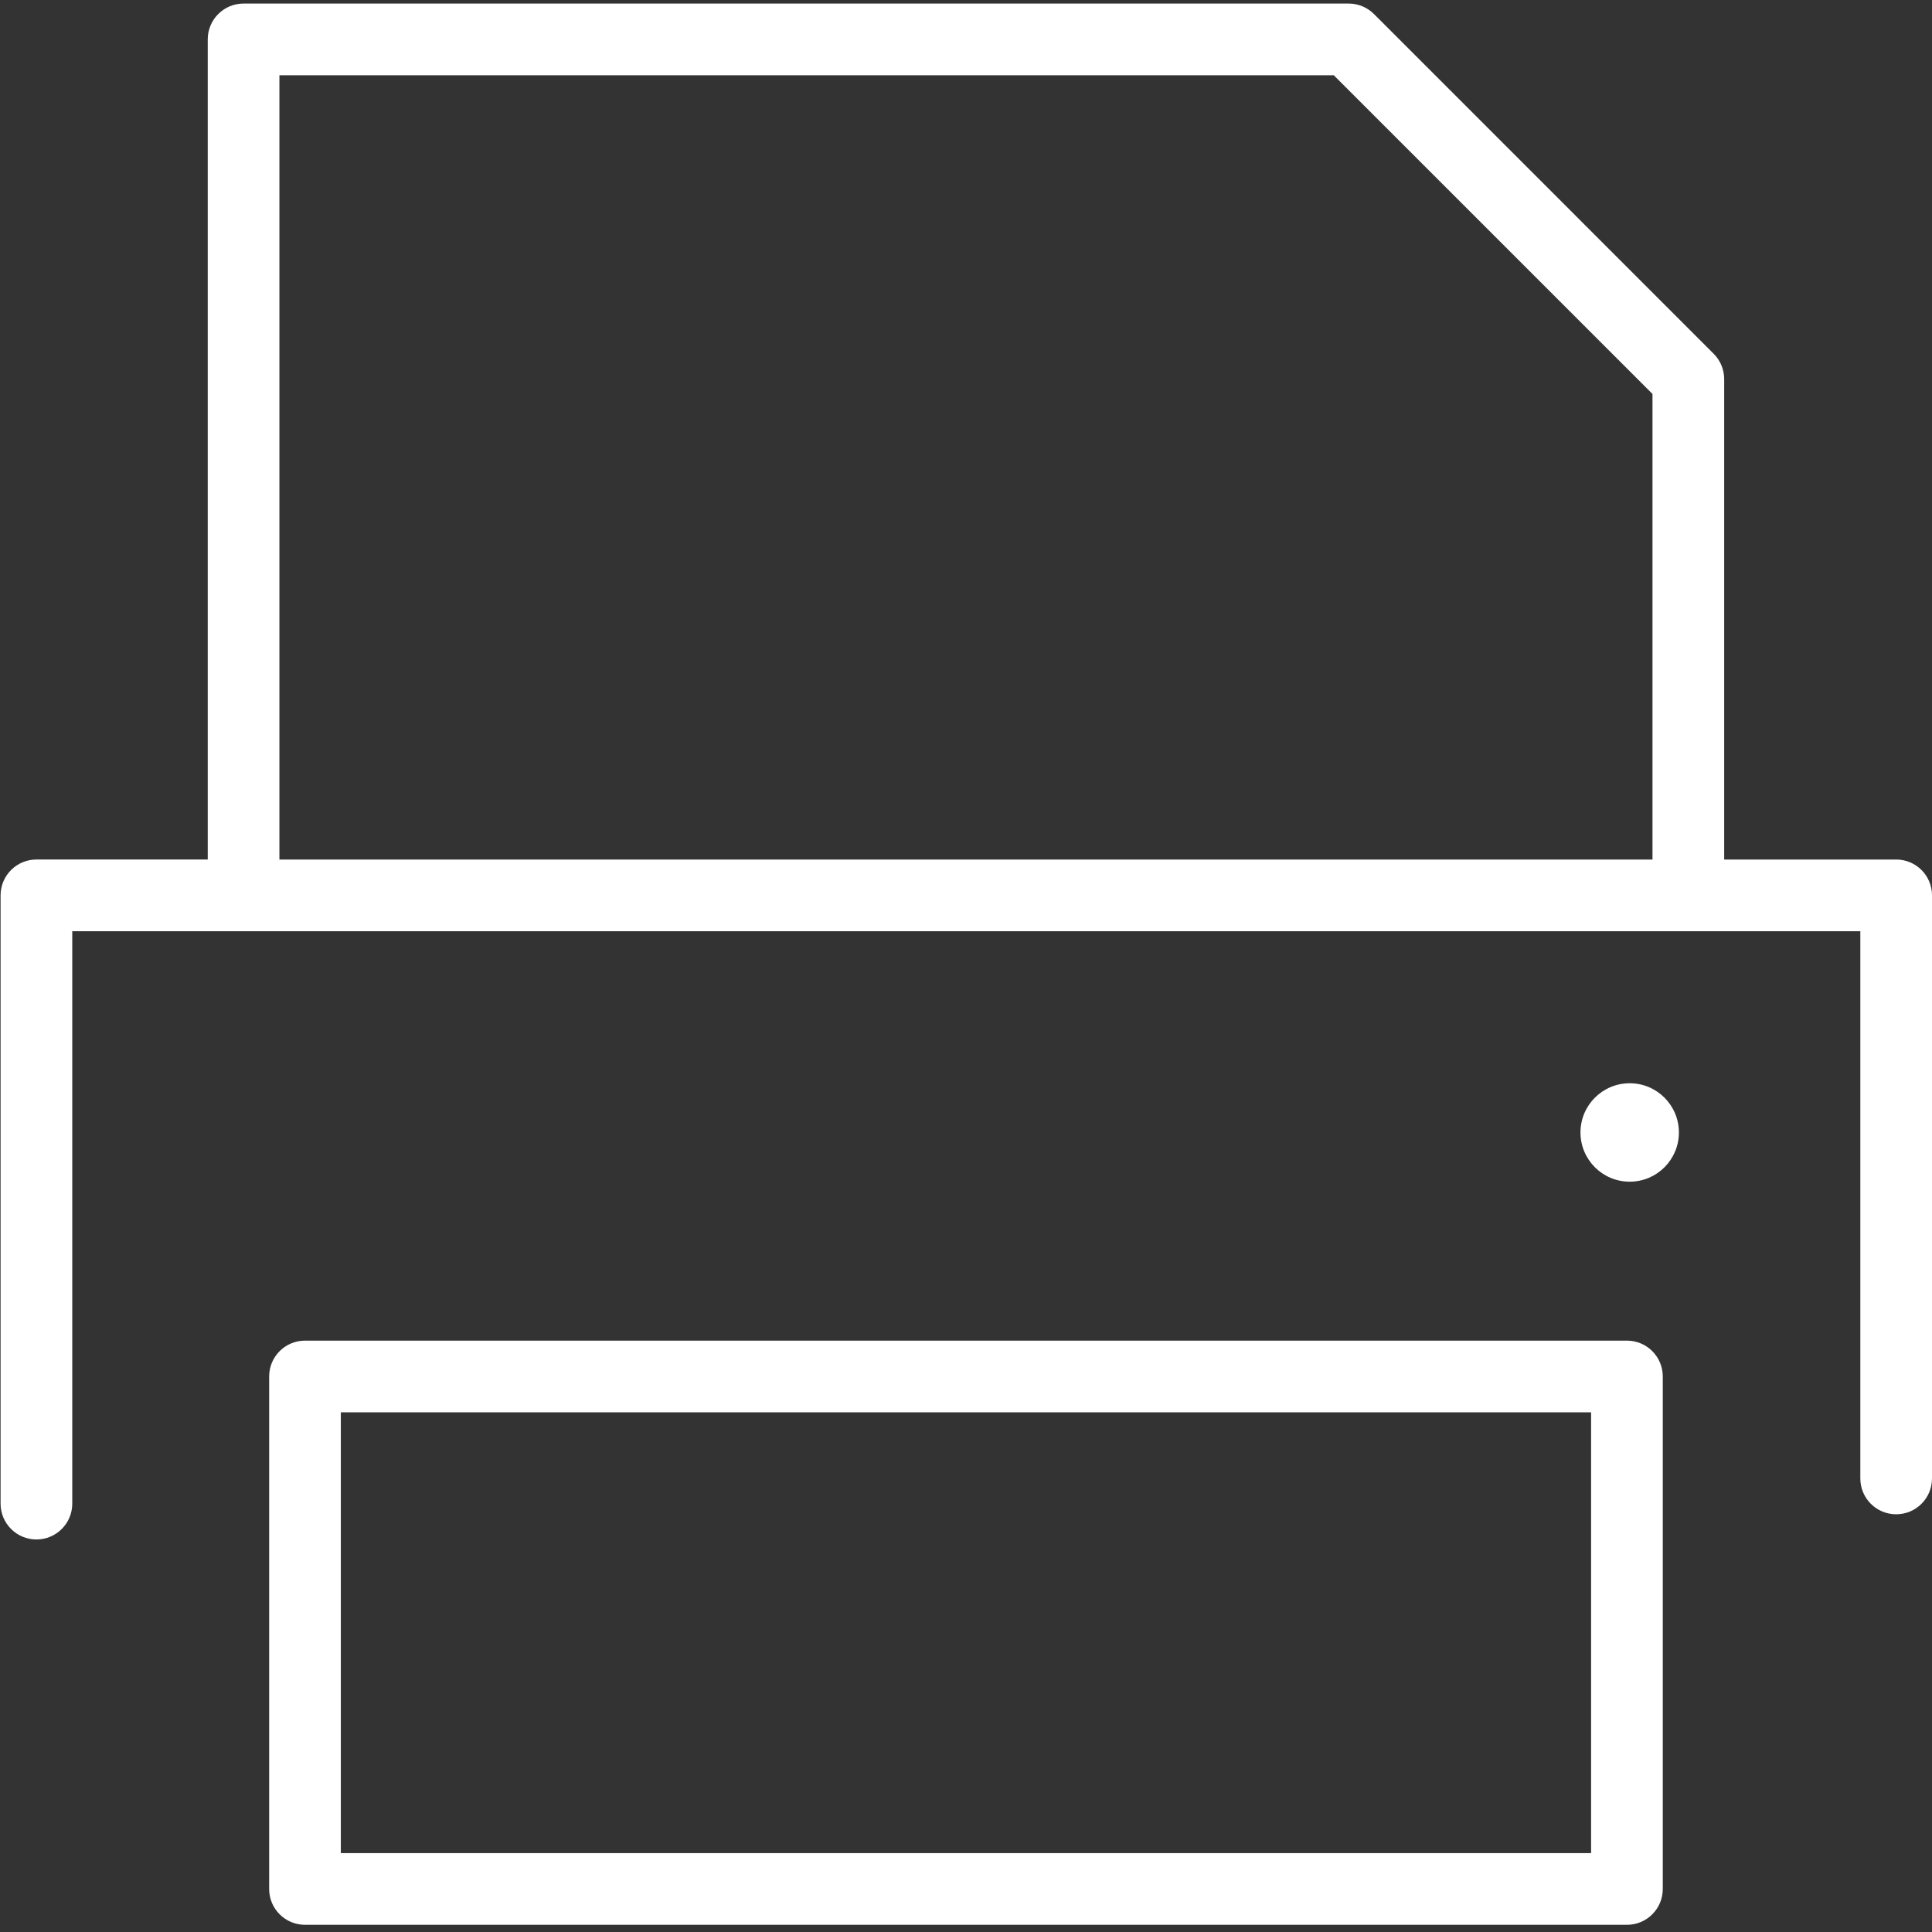
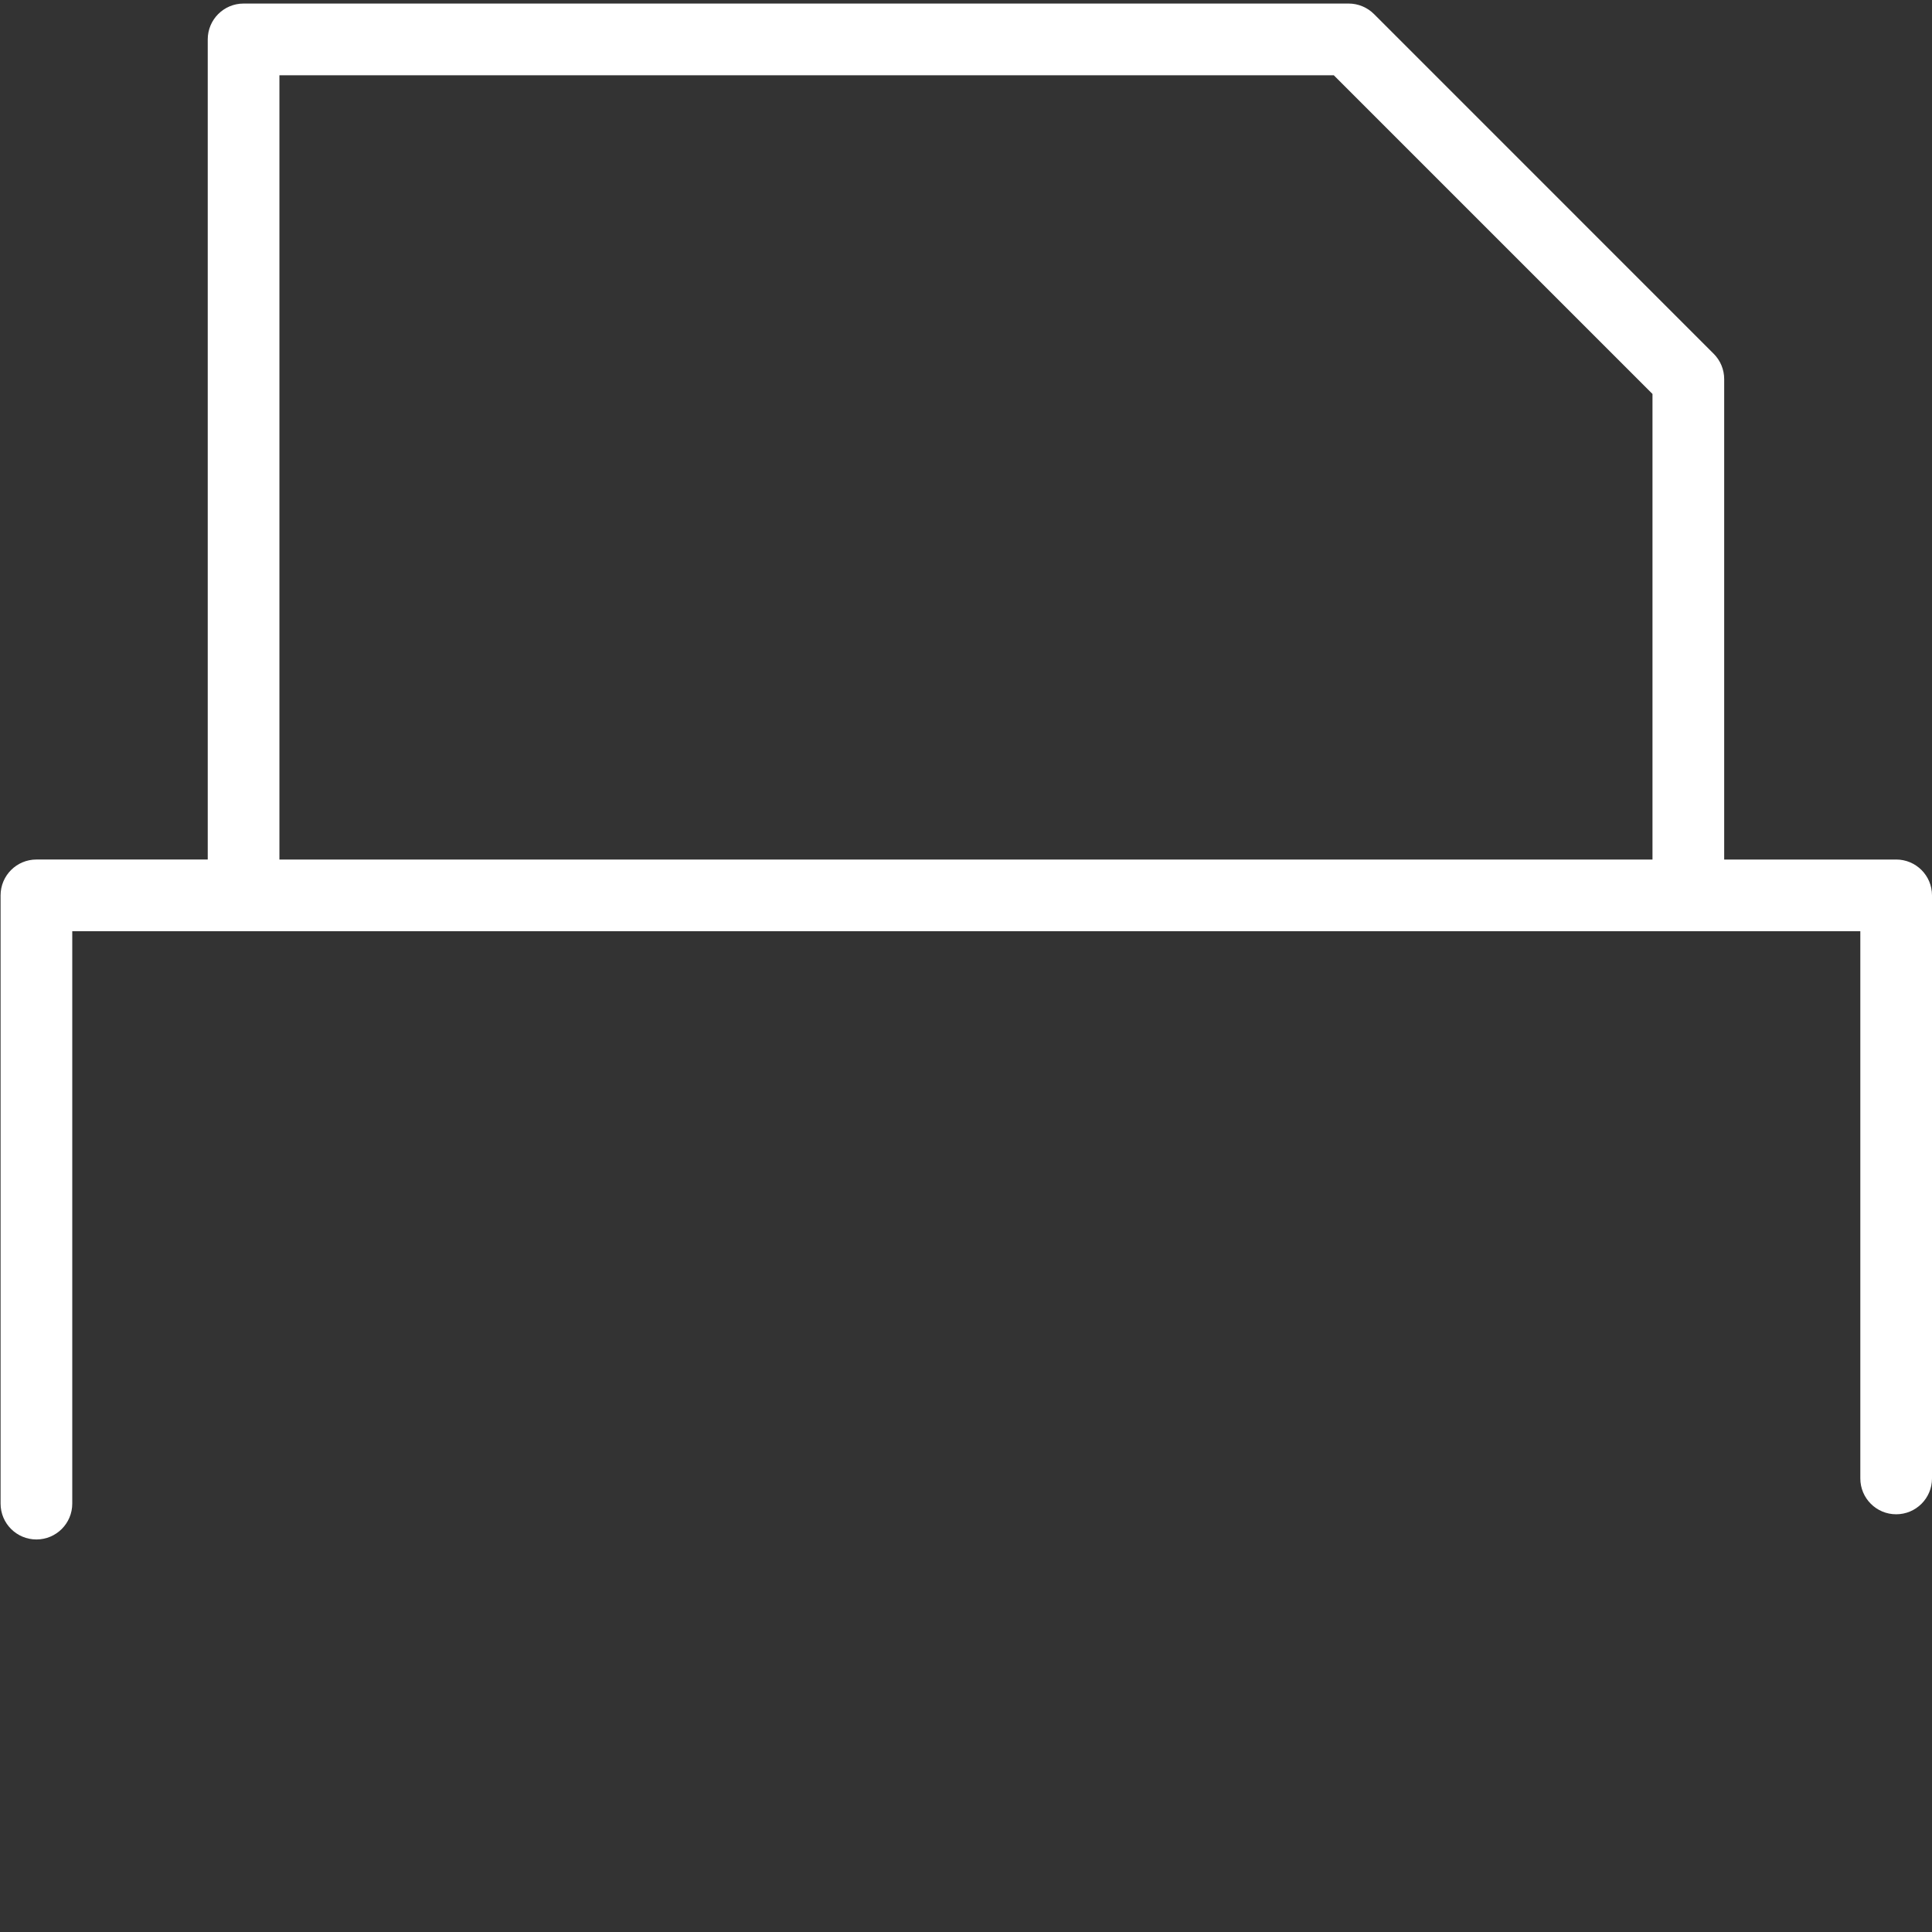
<svg xmlns="http://www.w3.org/2000/svg" id="icon" viewBox="0 0 800 800">
  <rect x="0" y="0" width="800" height="800" fill="#333333" stroke="none" />
  <defs>
    <style> .cls-1 { fill: #fff; stroke-width: 0px; } </style>
  </defs>
  <path class="cls-1" d="M785.16,355.92h-71.21v-198.94c0-3.94-1.56-7.71-4.35-10.49L568.94,5.82c-2.78-2.78-6.56-4.35-10.49-4.35H100.86c-8.2,0-14.84,6.64-14.84,14.84v339.6H15.08c-8.2,0-14.84,6.64-14.84,14.84v251.87c0,8.2,6.64,14.84,14.84,14.84s14.84-6.64,14.84-14.84v-237.03h740.4v226.6c0,8.2,6.64,14.84,14.84,14.84s14.84-6.64,14.84-14.84v-241.44c0-8.2-6.64-14.84-14.84-14.84ZM115.7,31.16h436.59l131.97,131.97v192.79H115.7V31.16Z" />
-   <path class="cls-1" d="M673.69,555.13H126.29c-8.2,0-14.84,6.64-14.84,14.84v212.21c0,8.2,6.64,14.84,14.84,14.84h547.39c8.2,0,14.84-6.64,14.84-14.84v-212.21c0-8.2-6.64-14.84-14.84-14.84ZM658.84,767.34H141.13v-182.53h517.71v182.53Z" />
-   <circle class="cls-1" cx="674.82" cy="468.93" r="20.38" />
</svg>